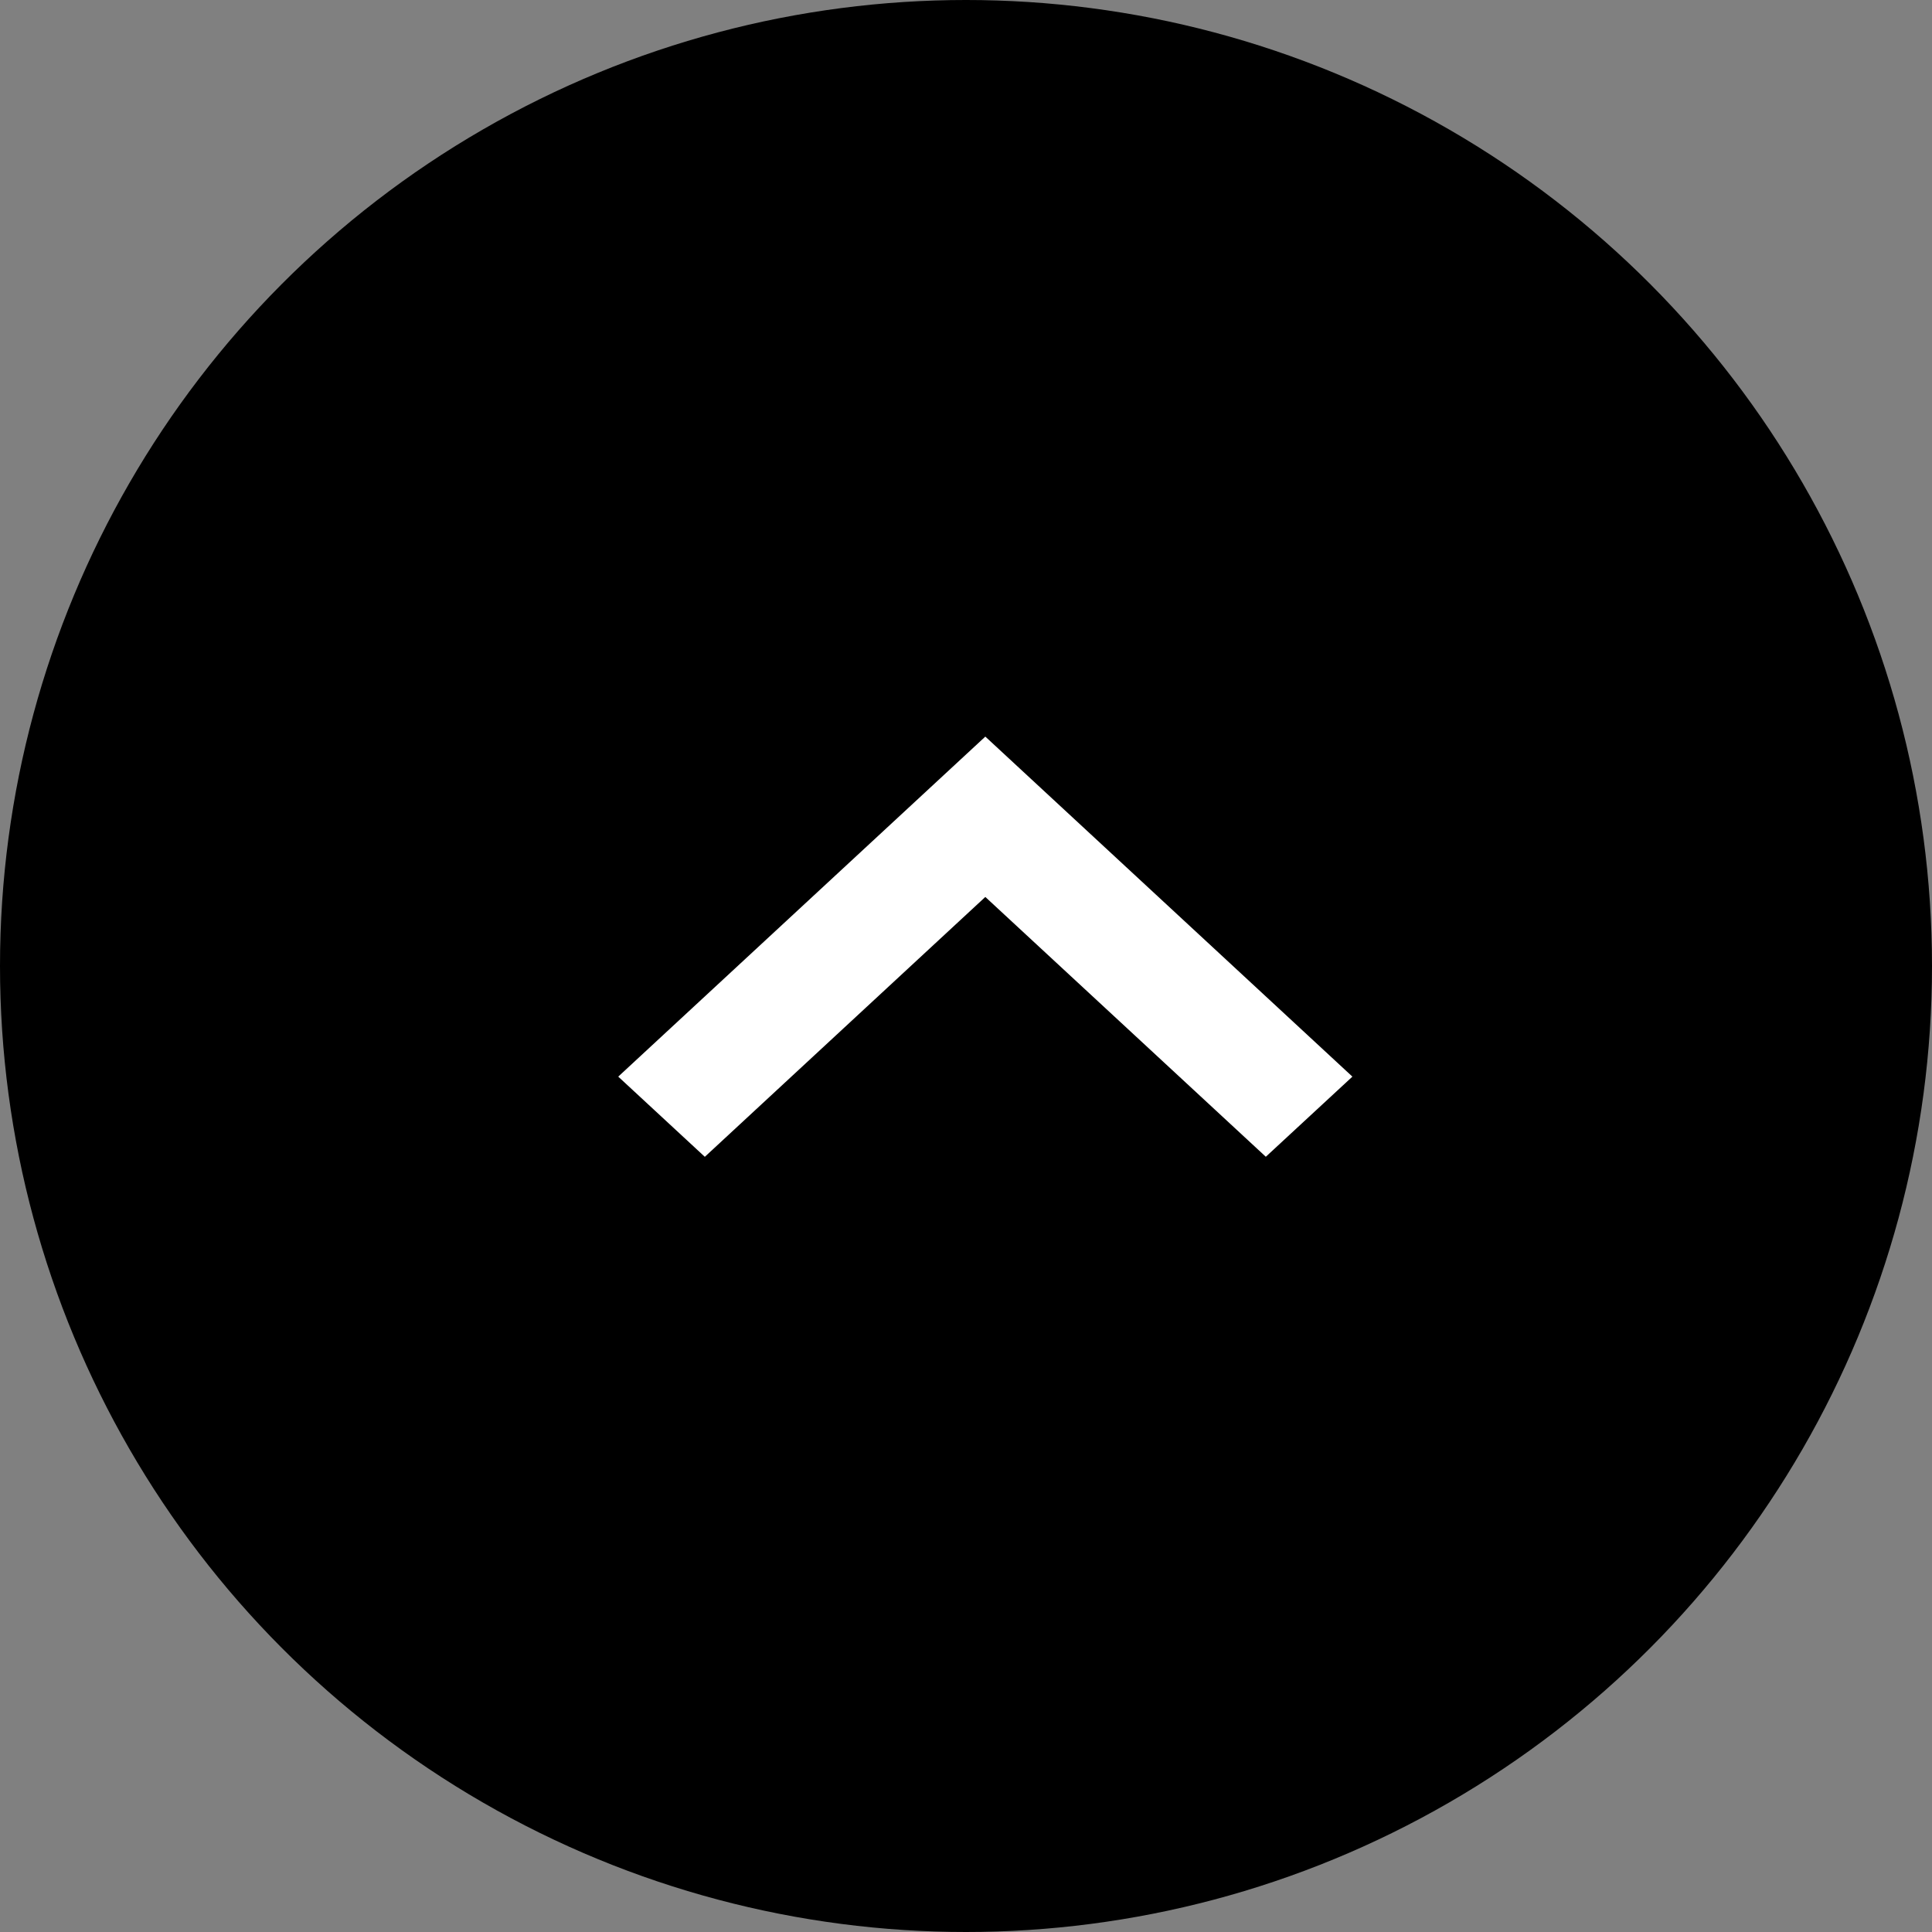
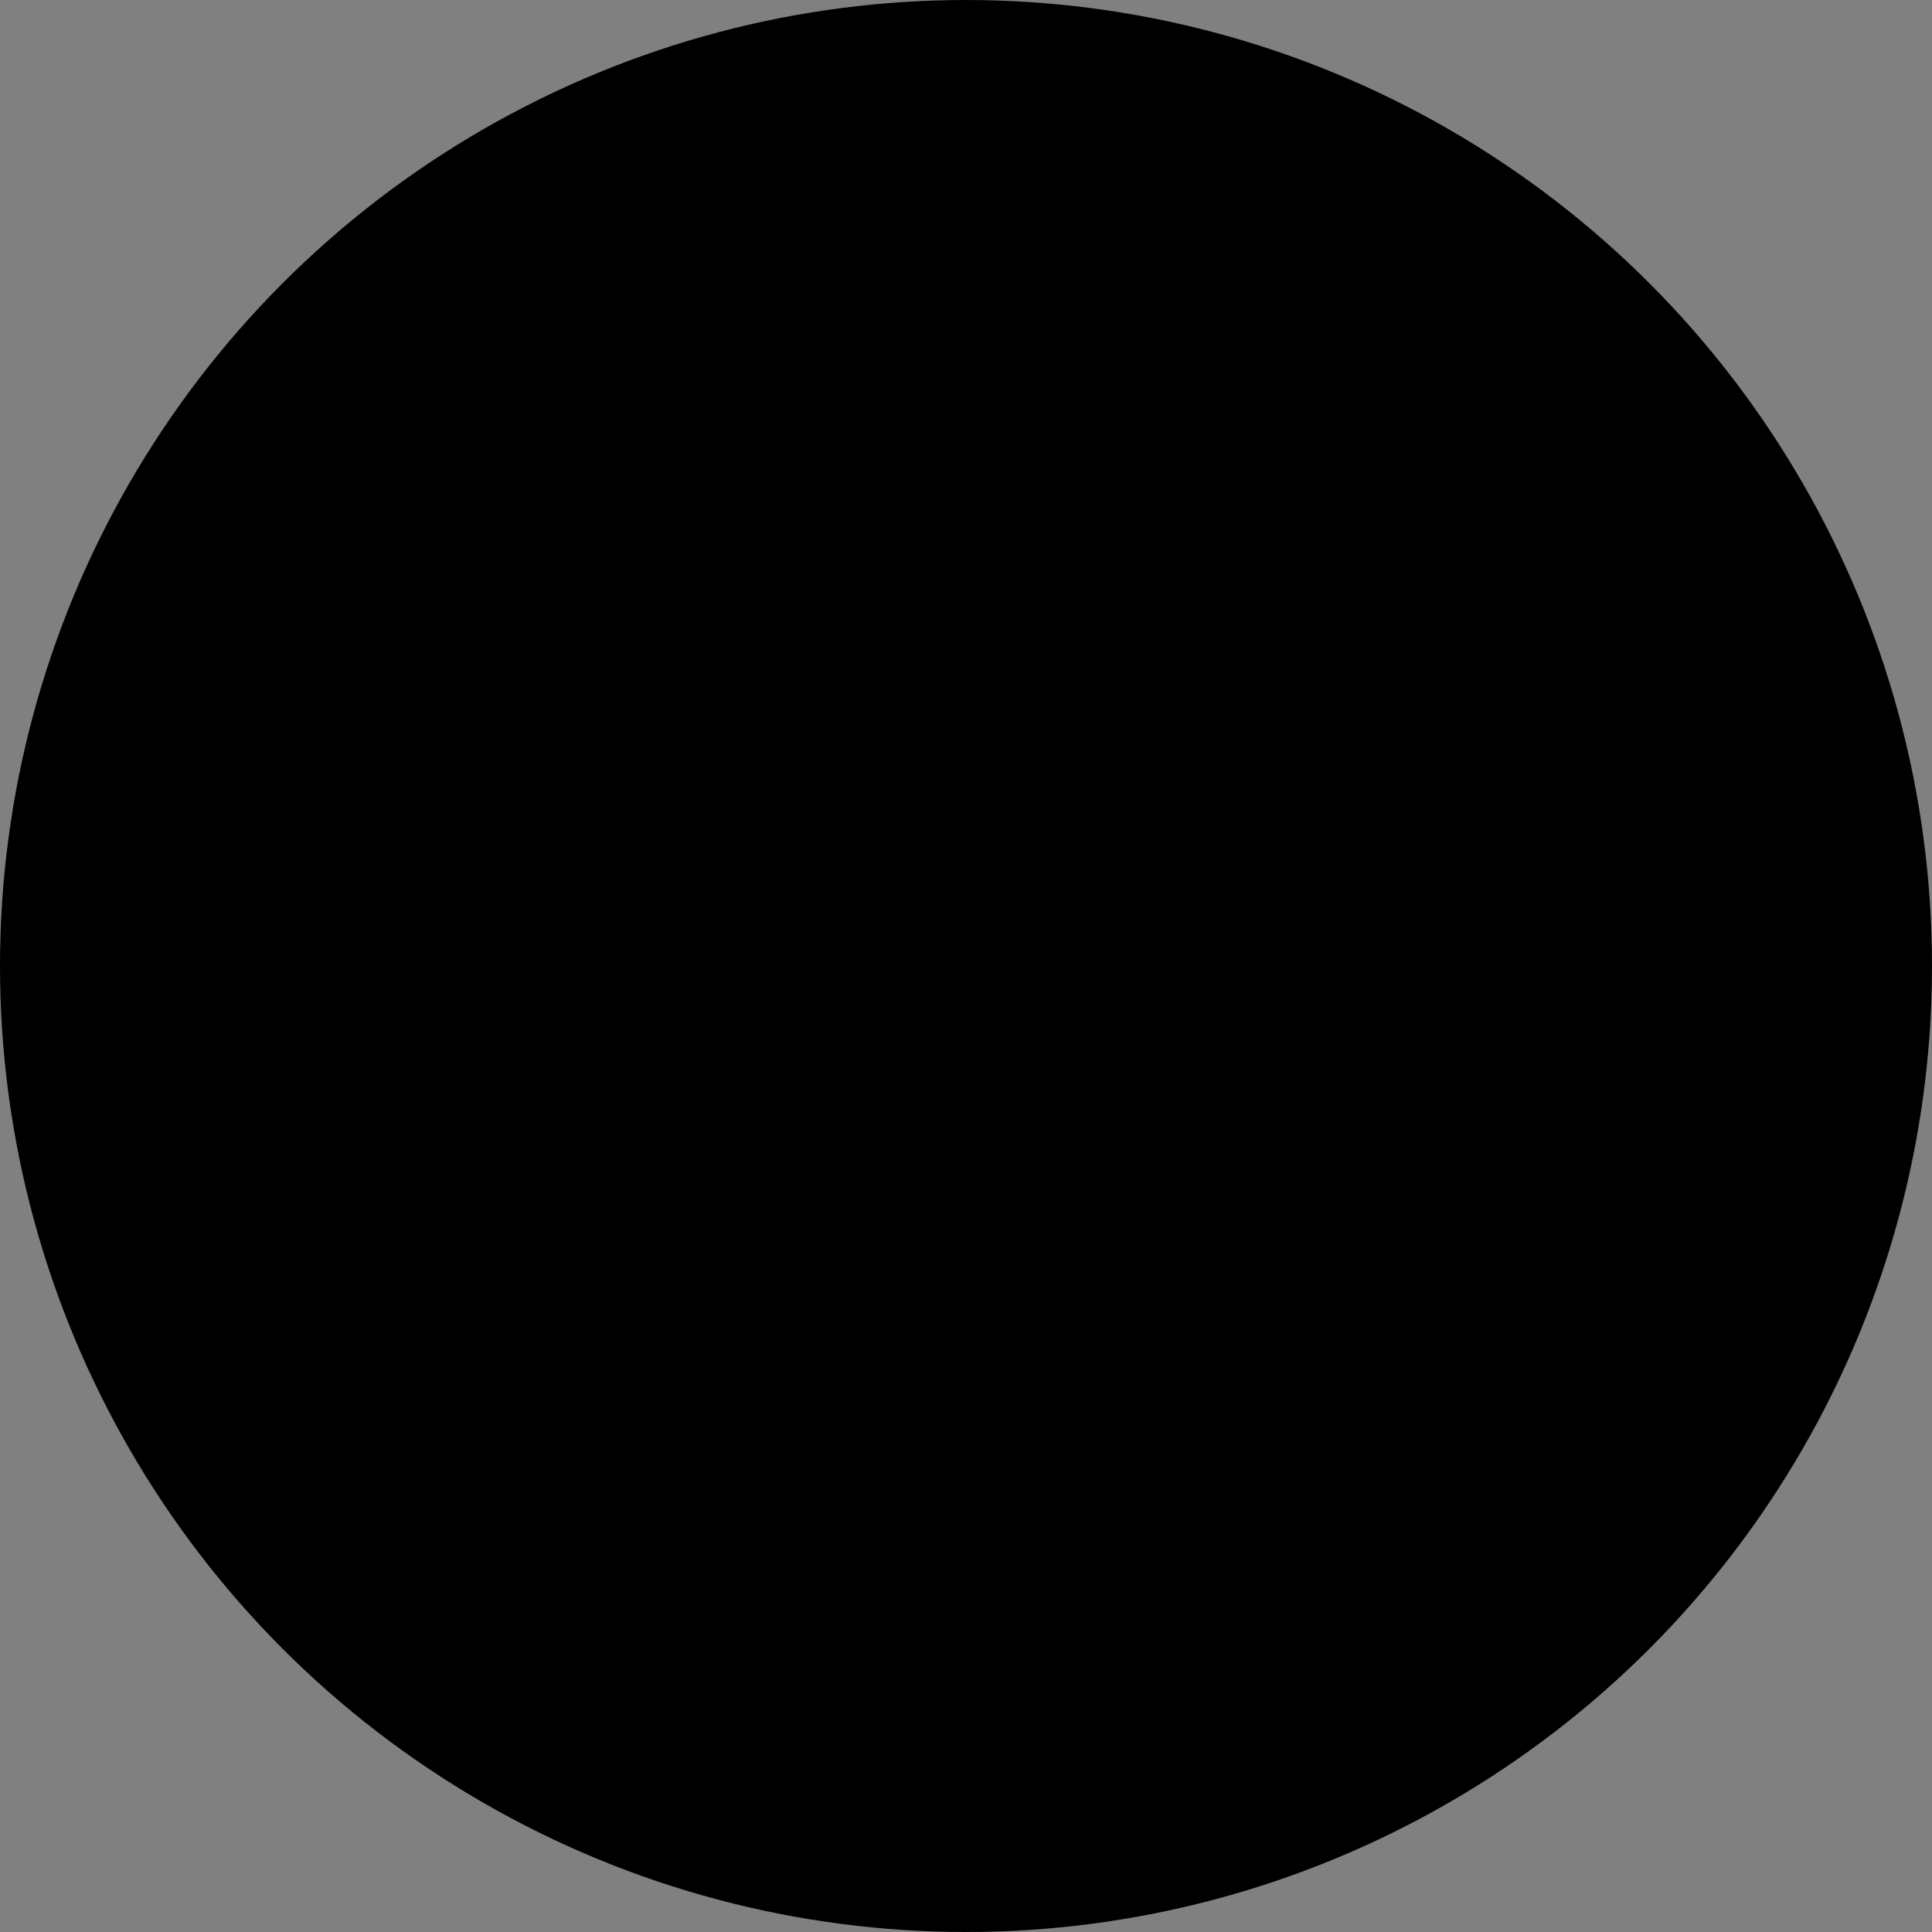
<svg xmlns="http://www.w3.org/2000/svg" width="38" height="38" viewBox="0 0 38 38" fill="none">
  <rect x="0" y="0" width="38" height="38" fill="#808080" stroke="none" />
  <circle cx="19" cy="19" r="19" fill="#000" />
-   <path d="m13.863 22.753 5.517-5.111 5.517 5.11 1.703-1.576-7.22-6.688-7.22 6.688 1.703 1.577z" fill="#fff" />
</svg>